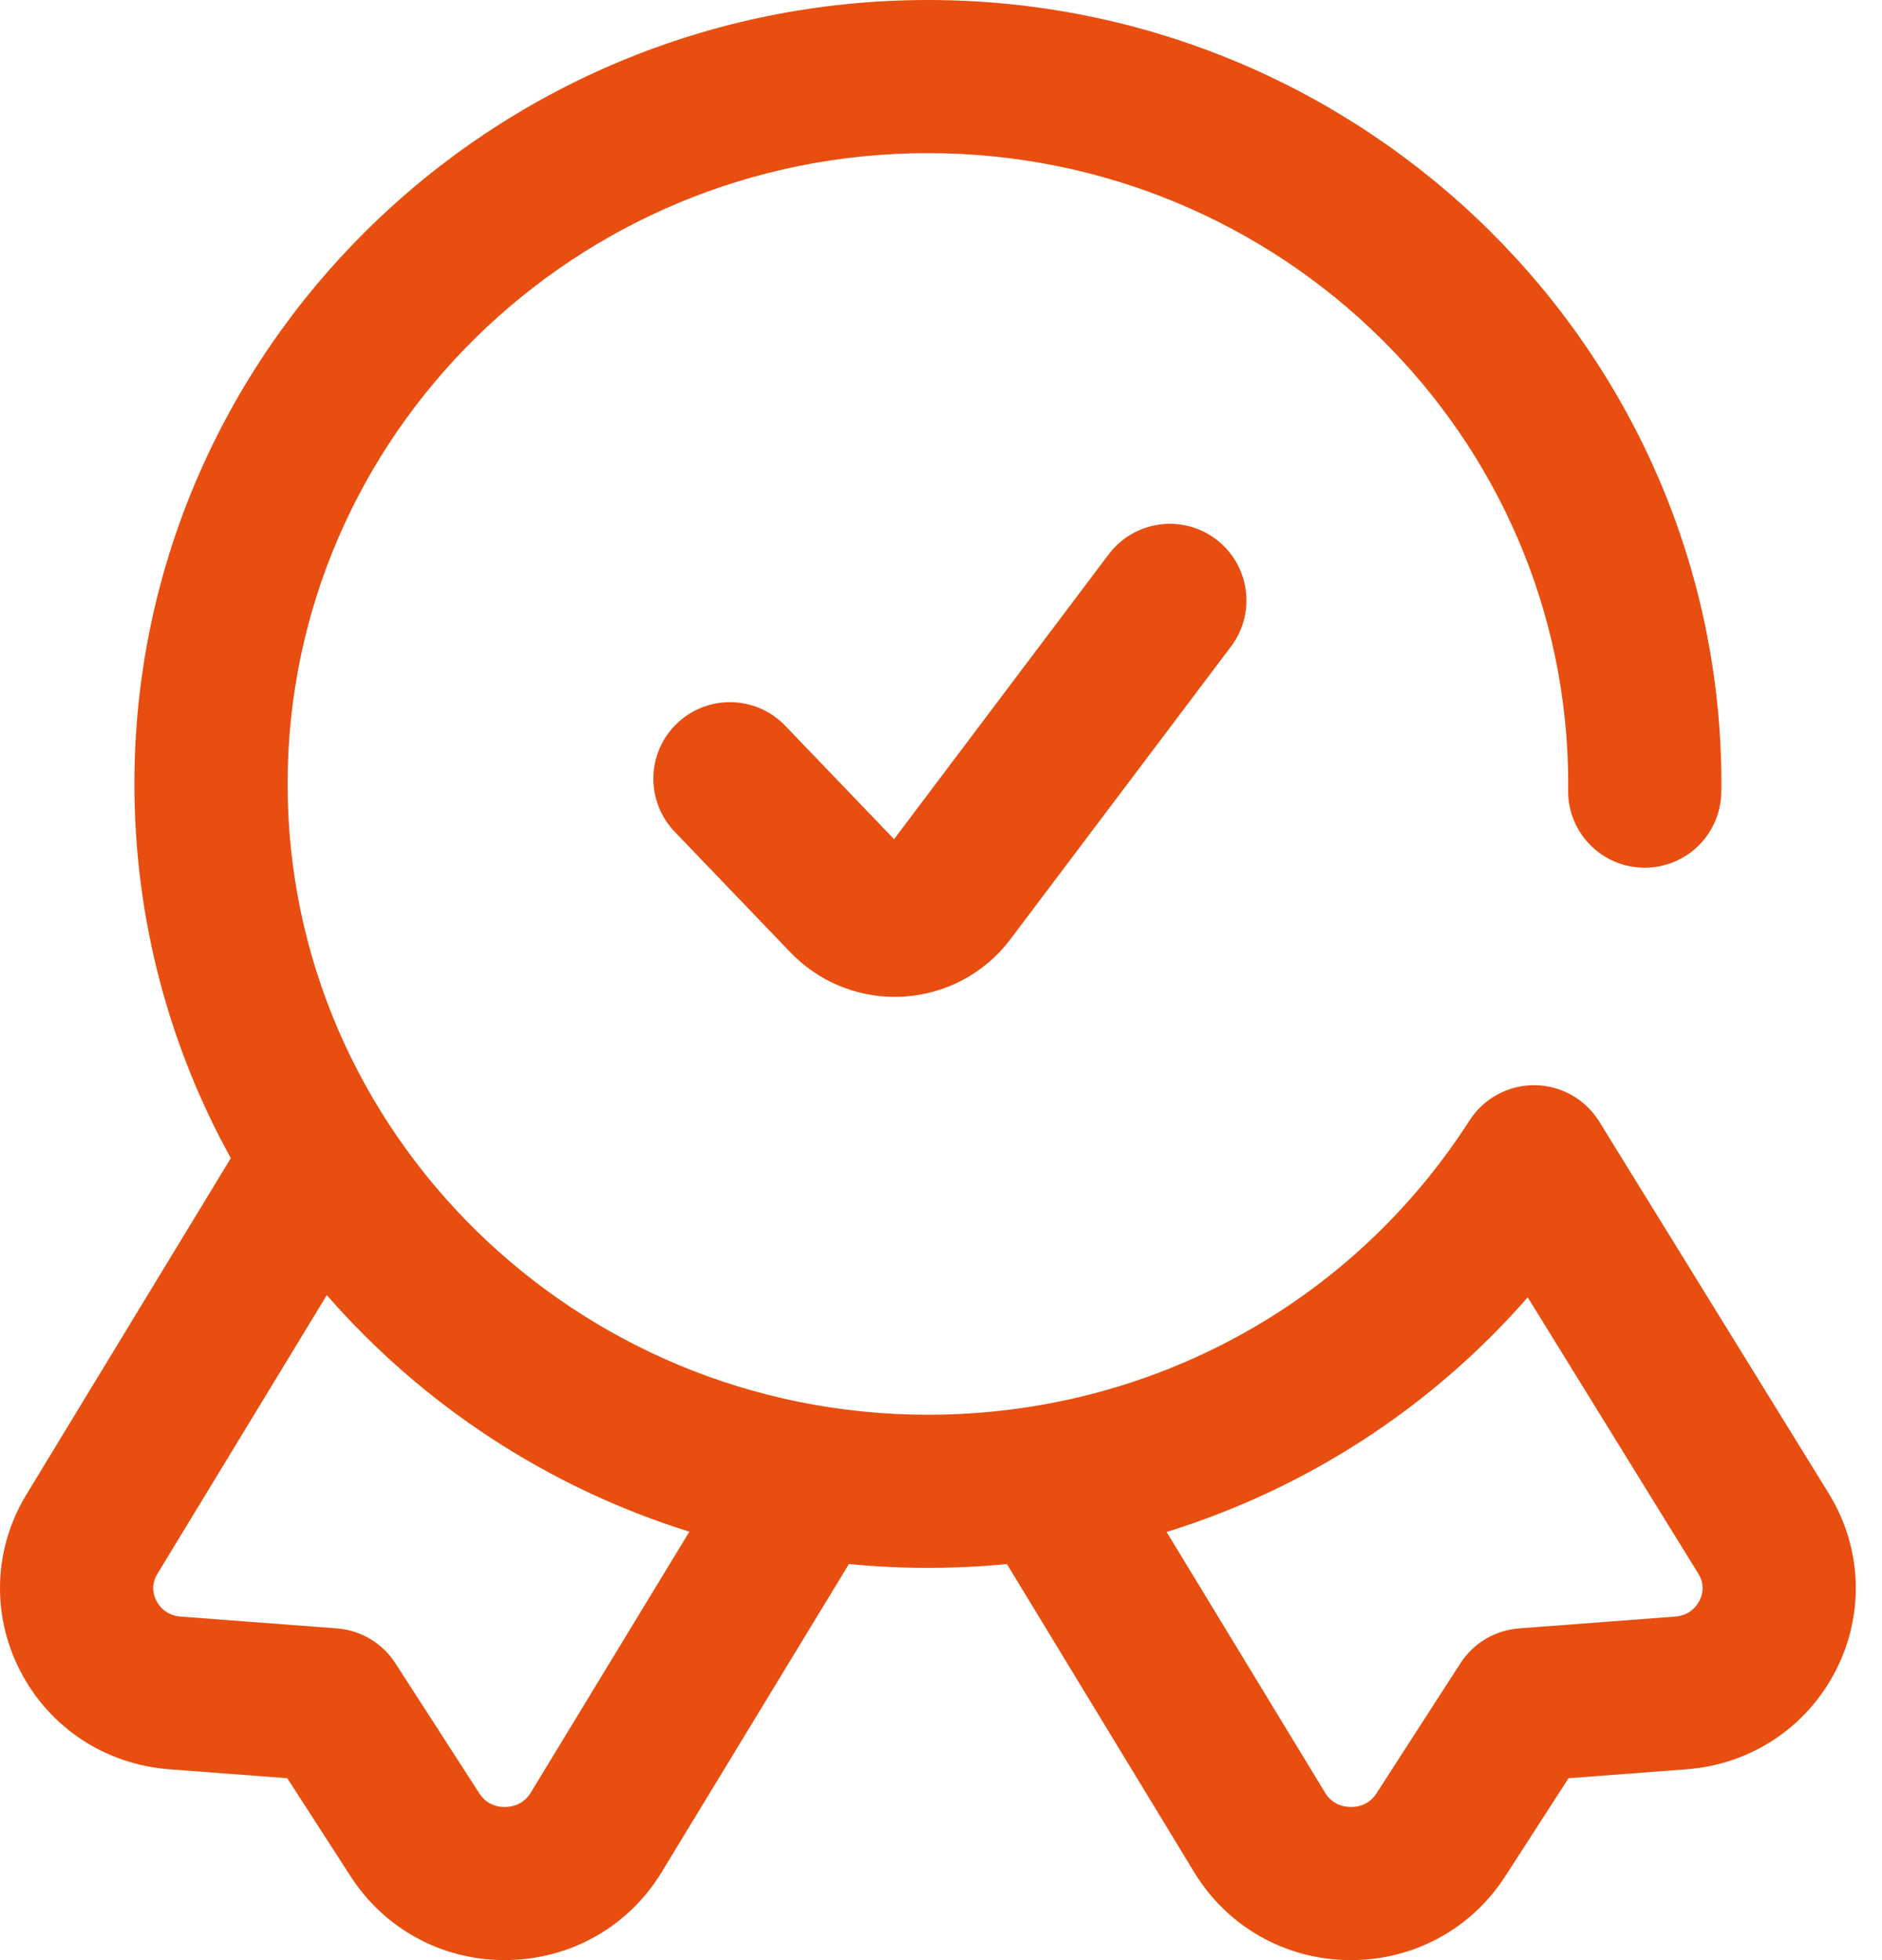
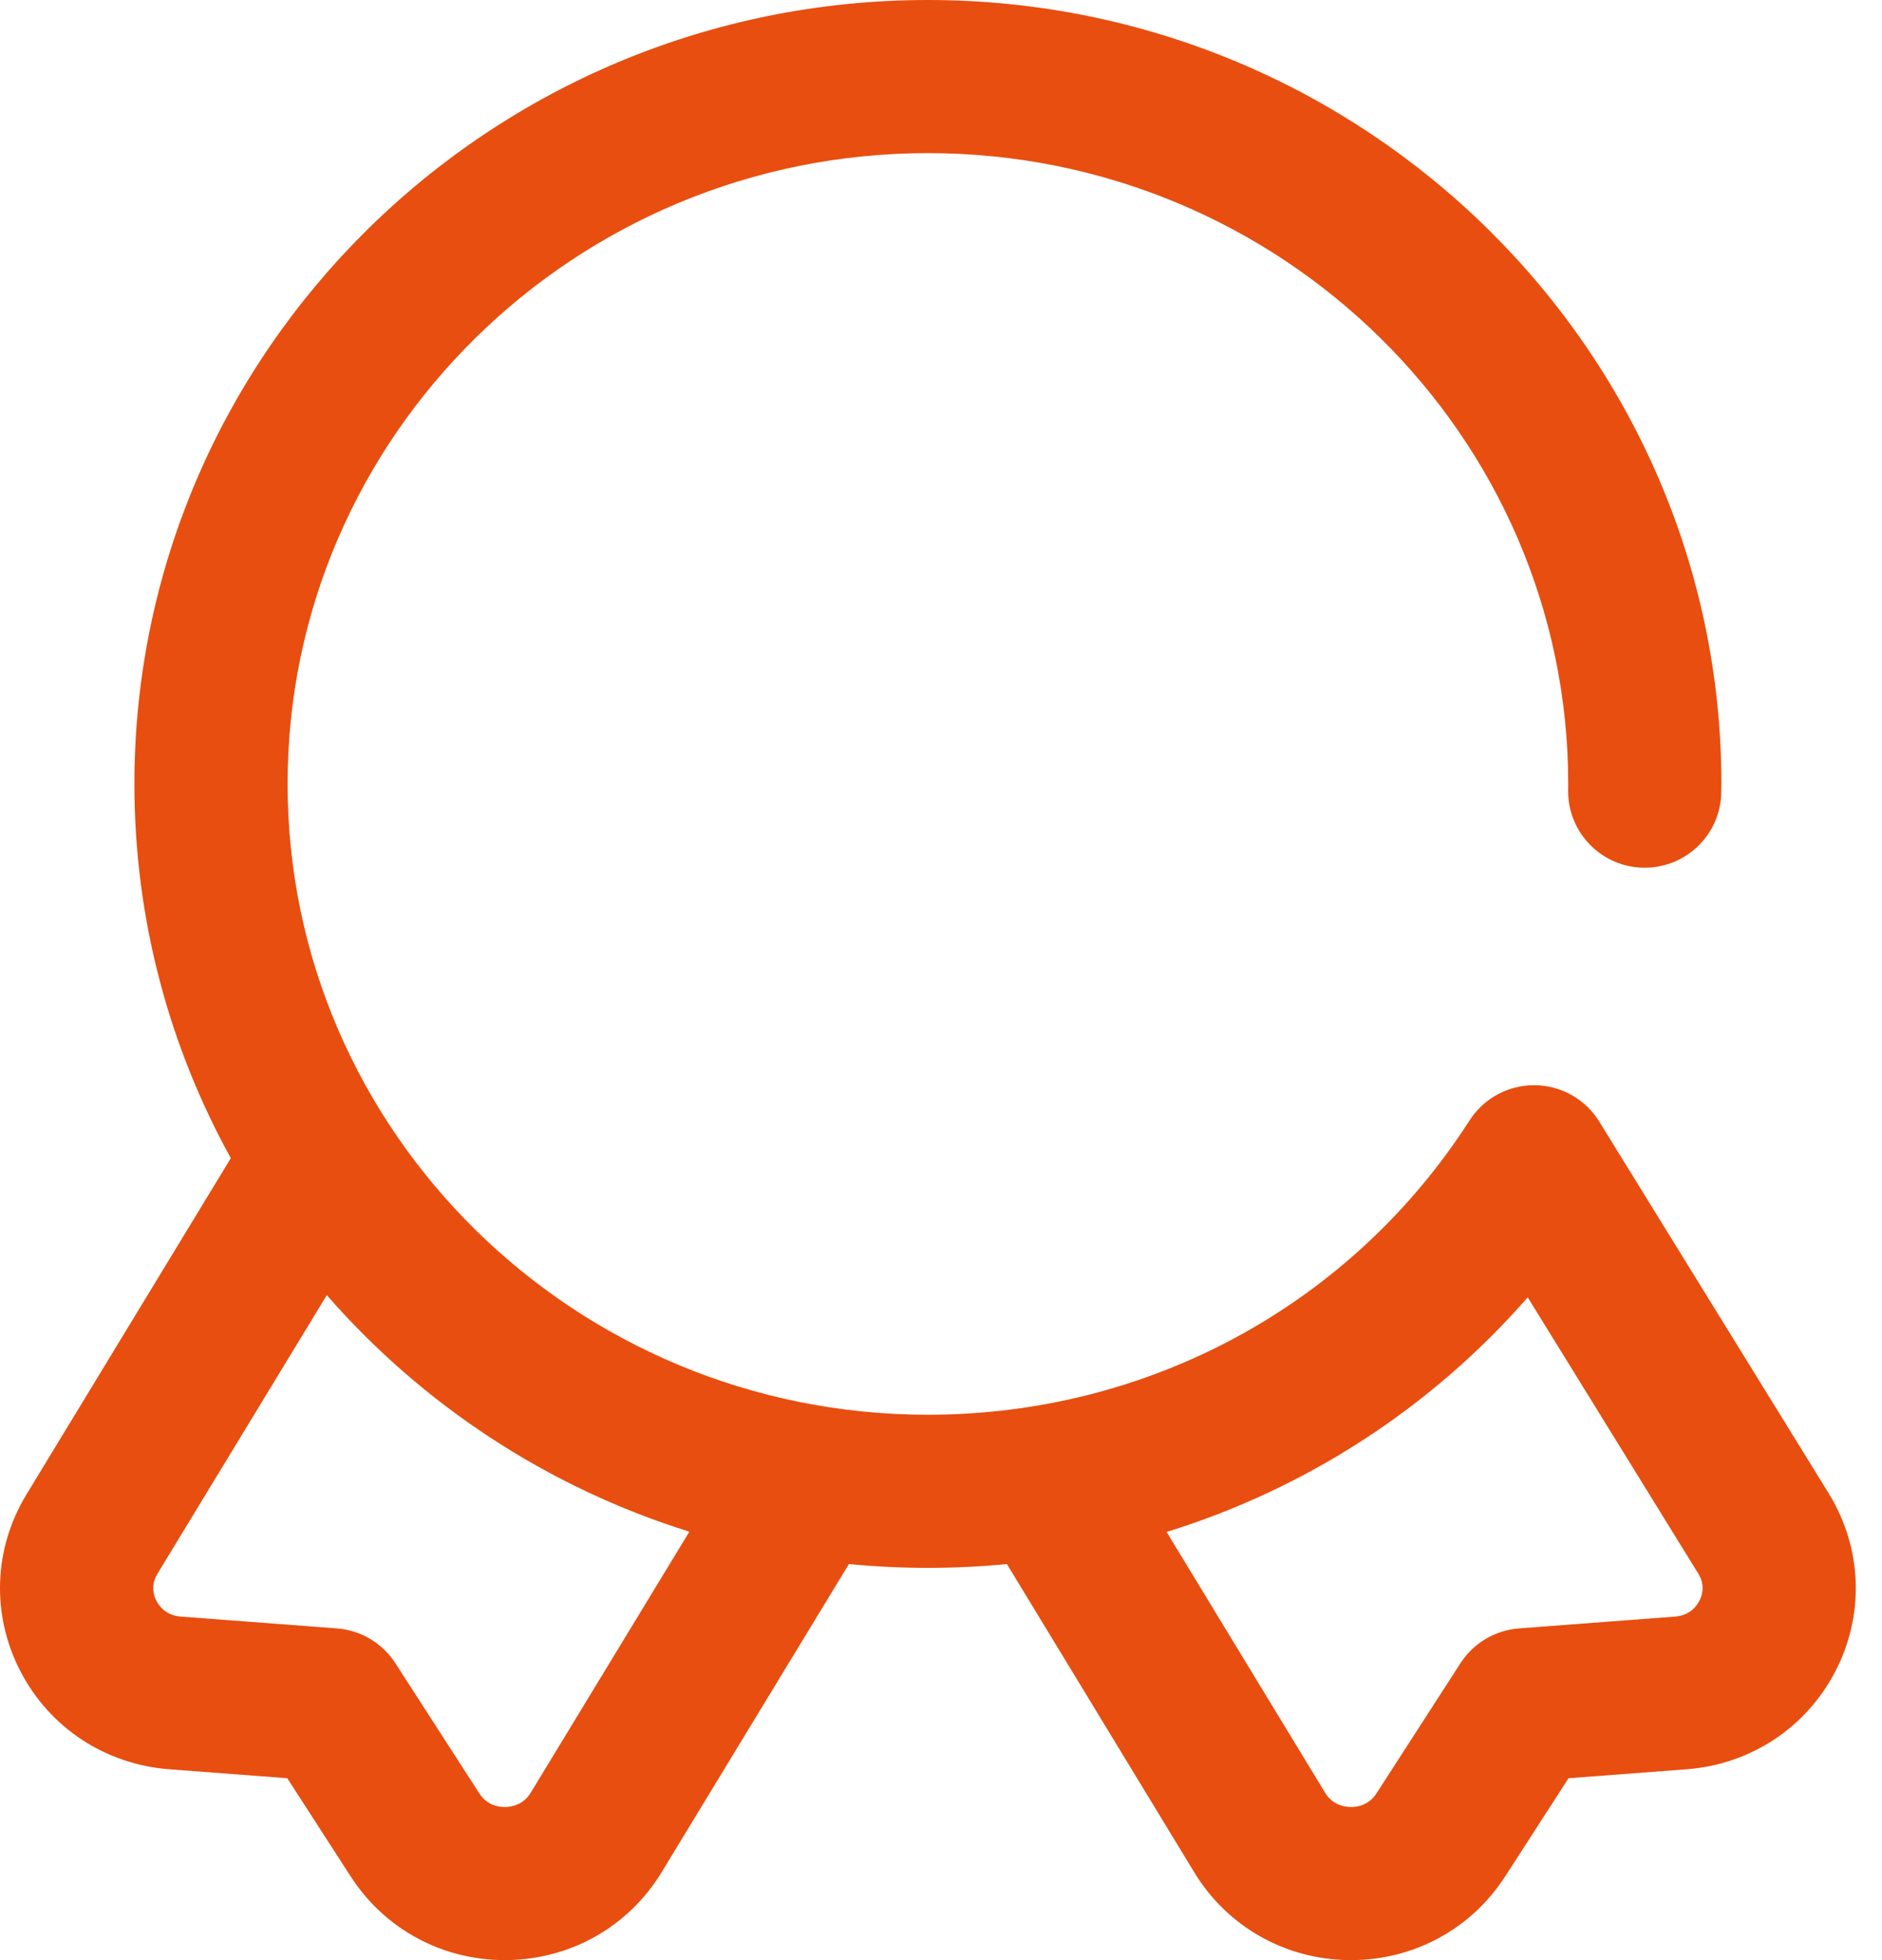
<svg xmlns="http://www.w3.org/2000/svg" width="48" height="50" viewBox="0 0 48 50" fill="none">
  <path d="M46.657 38.121C46.655 38.117 46.653 38.113 46.65 38.109L40.788 28.609C40.435 28.038 39.814 27.688 39.143 27.682C39.137 27.682 39.131 27.682 39.125 27.682C38.461 27.682 37.841 28.02 37.481 28.58C34.466 33.281 29.301 36.088 23.666 36.088C14.661 36.088 7.335 28.87 7.335 19.997C7.335 11.124 14.661 3.906 23.666 3.906C32.671 3.906 39.997 11.125 39.997 19.997C39.997 20.023 39.997 20.049 39.996 20.075L39.995 20.163C39.985 21.242 40.851 22.124 41.93 22.134C41.936 22.134 41.942 22.134 41.949 22.134C43.019 22.134 43.891 21.272 43.901 20.2L43.902 20.141C43.903 20.093 43.904 20.045 43.904 19.997C43.904 8.971 34.825 0 23.666 0C12.507 0 3.428 8.971 3.428 19.997C3.428 23.452 4.32 26.705 5.887 29.543L0.675 38.121C-0.164 39.501 -0.224 41.182 0.513 42.617C1.259 44.068 2.681 45.008 4.318 45.132L7.327 45.36L8.944 47.865C9.809 49.206 11.274 50 12.874 50C12.895 50 12.917 50 12.939 49.999C14.564 49.977 16.034 49.14 16.873 47.76L21.652 39.896C22.314 39.961 22.986 39.994 23.666 39.994C24.344 39.994 25.016 39.961 25.681 39.897L30.459 47.76C31.298 49.14 32.769 49.978 34.393 50C34.415 50 34.437 50 34.459 50C36.058 50 37.524 49.206 38.388 47.865L40.005 45.36L43.015 45.132C44.651 45.008 46.073 44.068 46.819 42.617C47.556 41.181 47.496 39.501 46.657 38.121ZM13.535 45.731C13.346 46.041 13.048 46.091 12.886 46.094C12.723 46.098 12.424 46.054 12.226 45.748L10.084 42.427C9.752 41.913 9.199 41.584 8.59 41.538L4.612 41.237C4.235 41.209 4.059 40.971 3.988 40.832C3.921 40.702 3.836 40.441 4.013 40.149L8.335 33.037C10.763 35.821 13.953 37.938 17.582 39.071L13.535 45.731ZM43.344 40.832C43.273 40.971 43.097 41.209 42.72 41.237L38.742 41.538C38.133 41.584 37.58 41.913 37.248 42.427L35.106 45.748C34.908 46.054 34.609 46.098 34.446 46.094C34.285 46.092 33.986 46.041 33.797 45.731L29.754 39.078C33.308 37.977 36.495 35.918 38.964 33.093L43.322 40.153C43.496 40.443 43.411 40.703 43.344 40.832Z" fill="#E84E0F" />
-   <path d="M28.277 14.14L22.803 21.406L20.026 18.512C19.279 17.734 18.043 17.708 17.265 18.455C16.486 19.202 16.461 20.439 17.208 21.217L20.16 24.294C20.859 25.022 21.819 25.429 22.821 25.429C22.895 25.429 22.969 25.427 23.043 25.422C24.124 25.358 25.119 24.824 25.77 23.959L31.397 16.491C32.046 15.629 31.874 14.405 31.012 13.755C30.151 13.106 28.926 13.279 28.277 14.14Z" fill="#E84E0F" />
</svg>